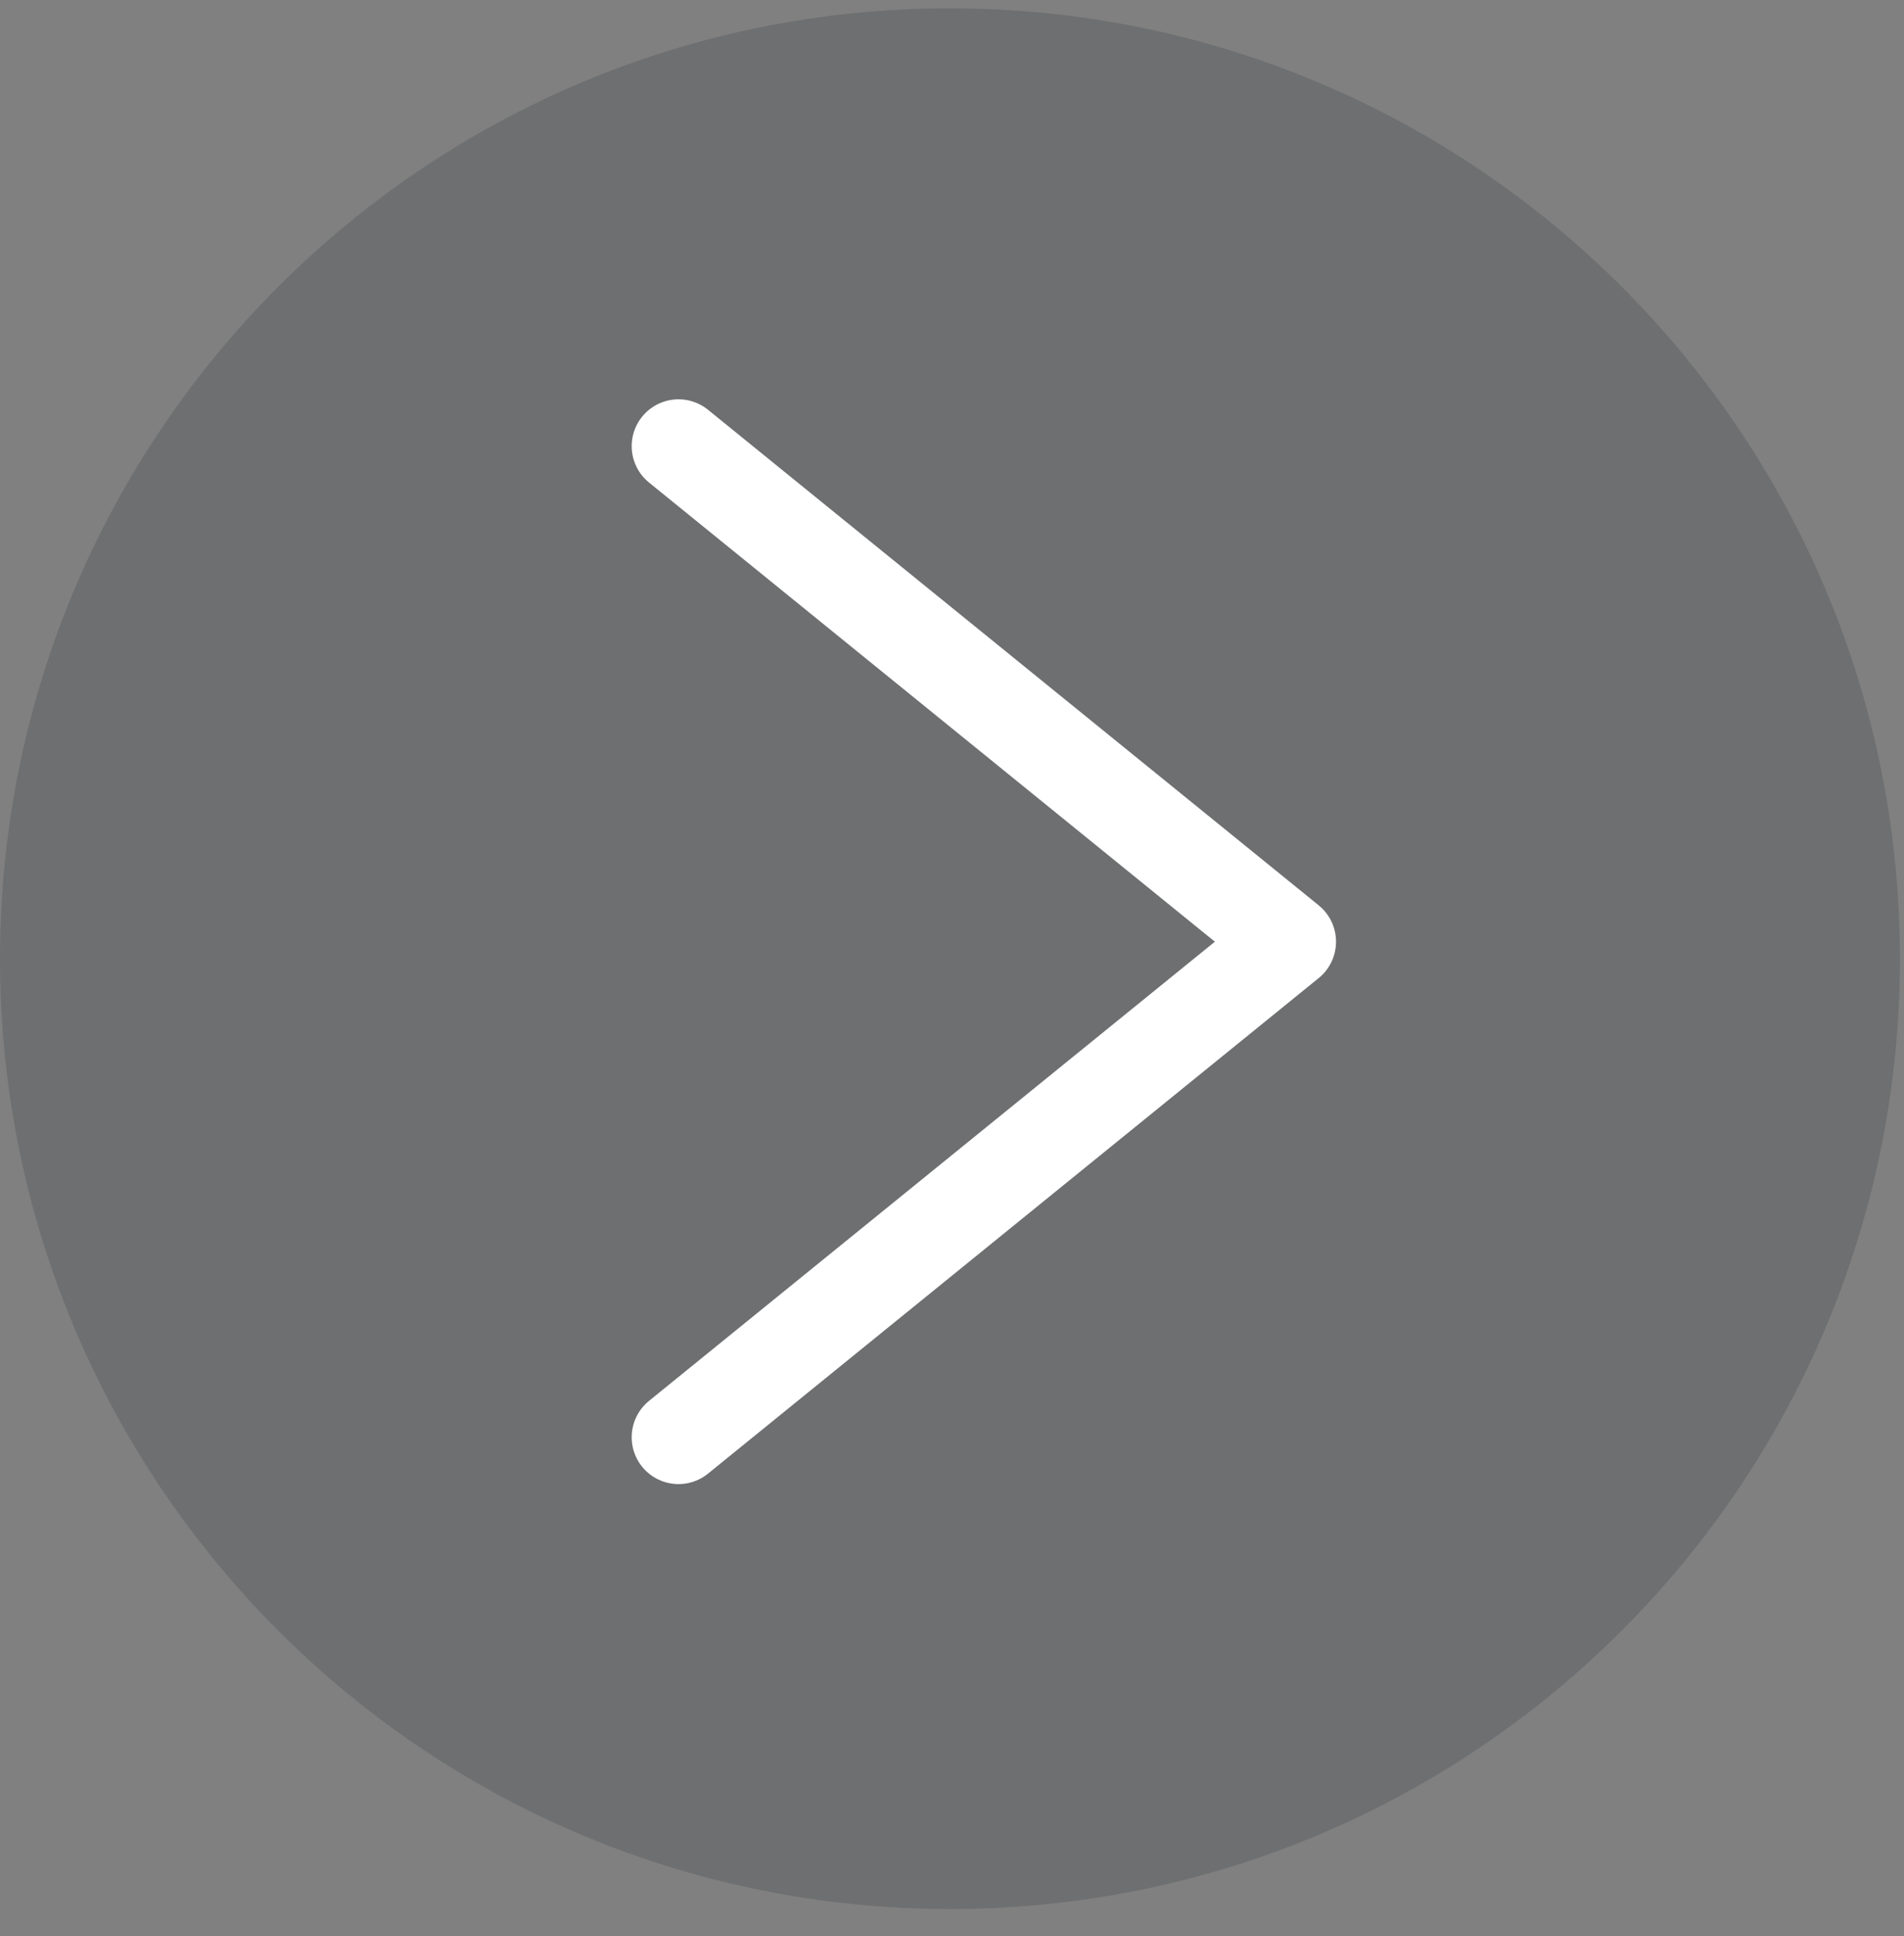
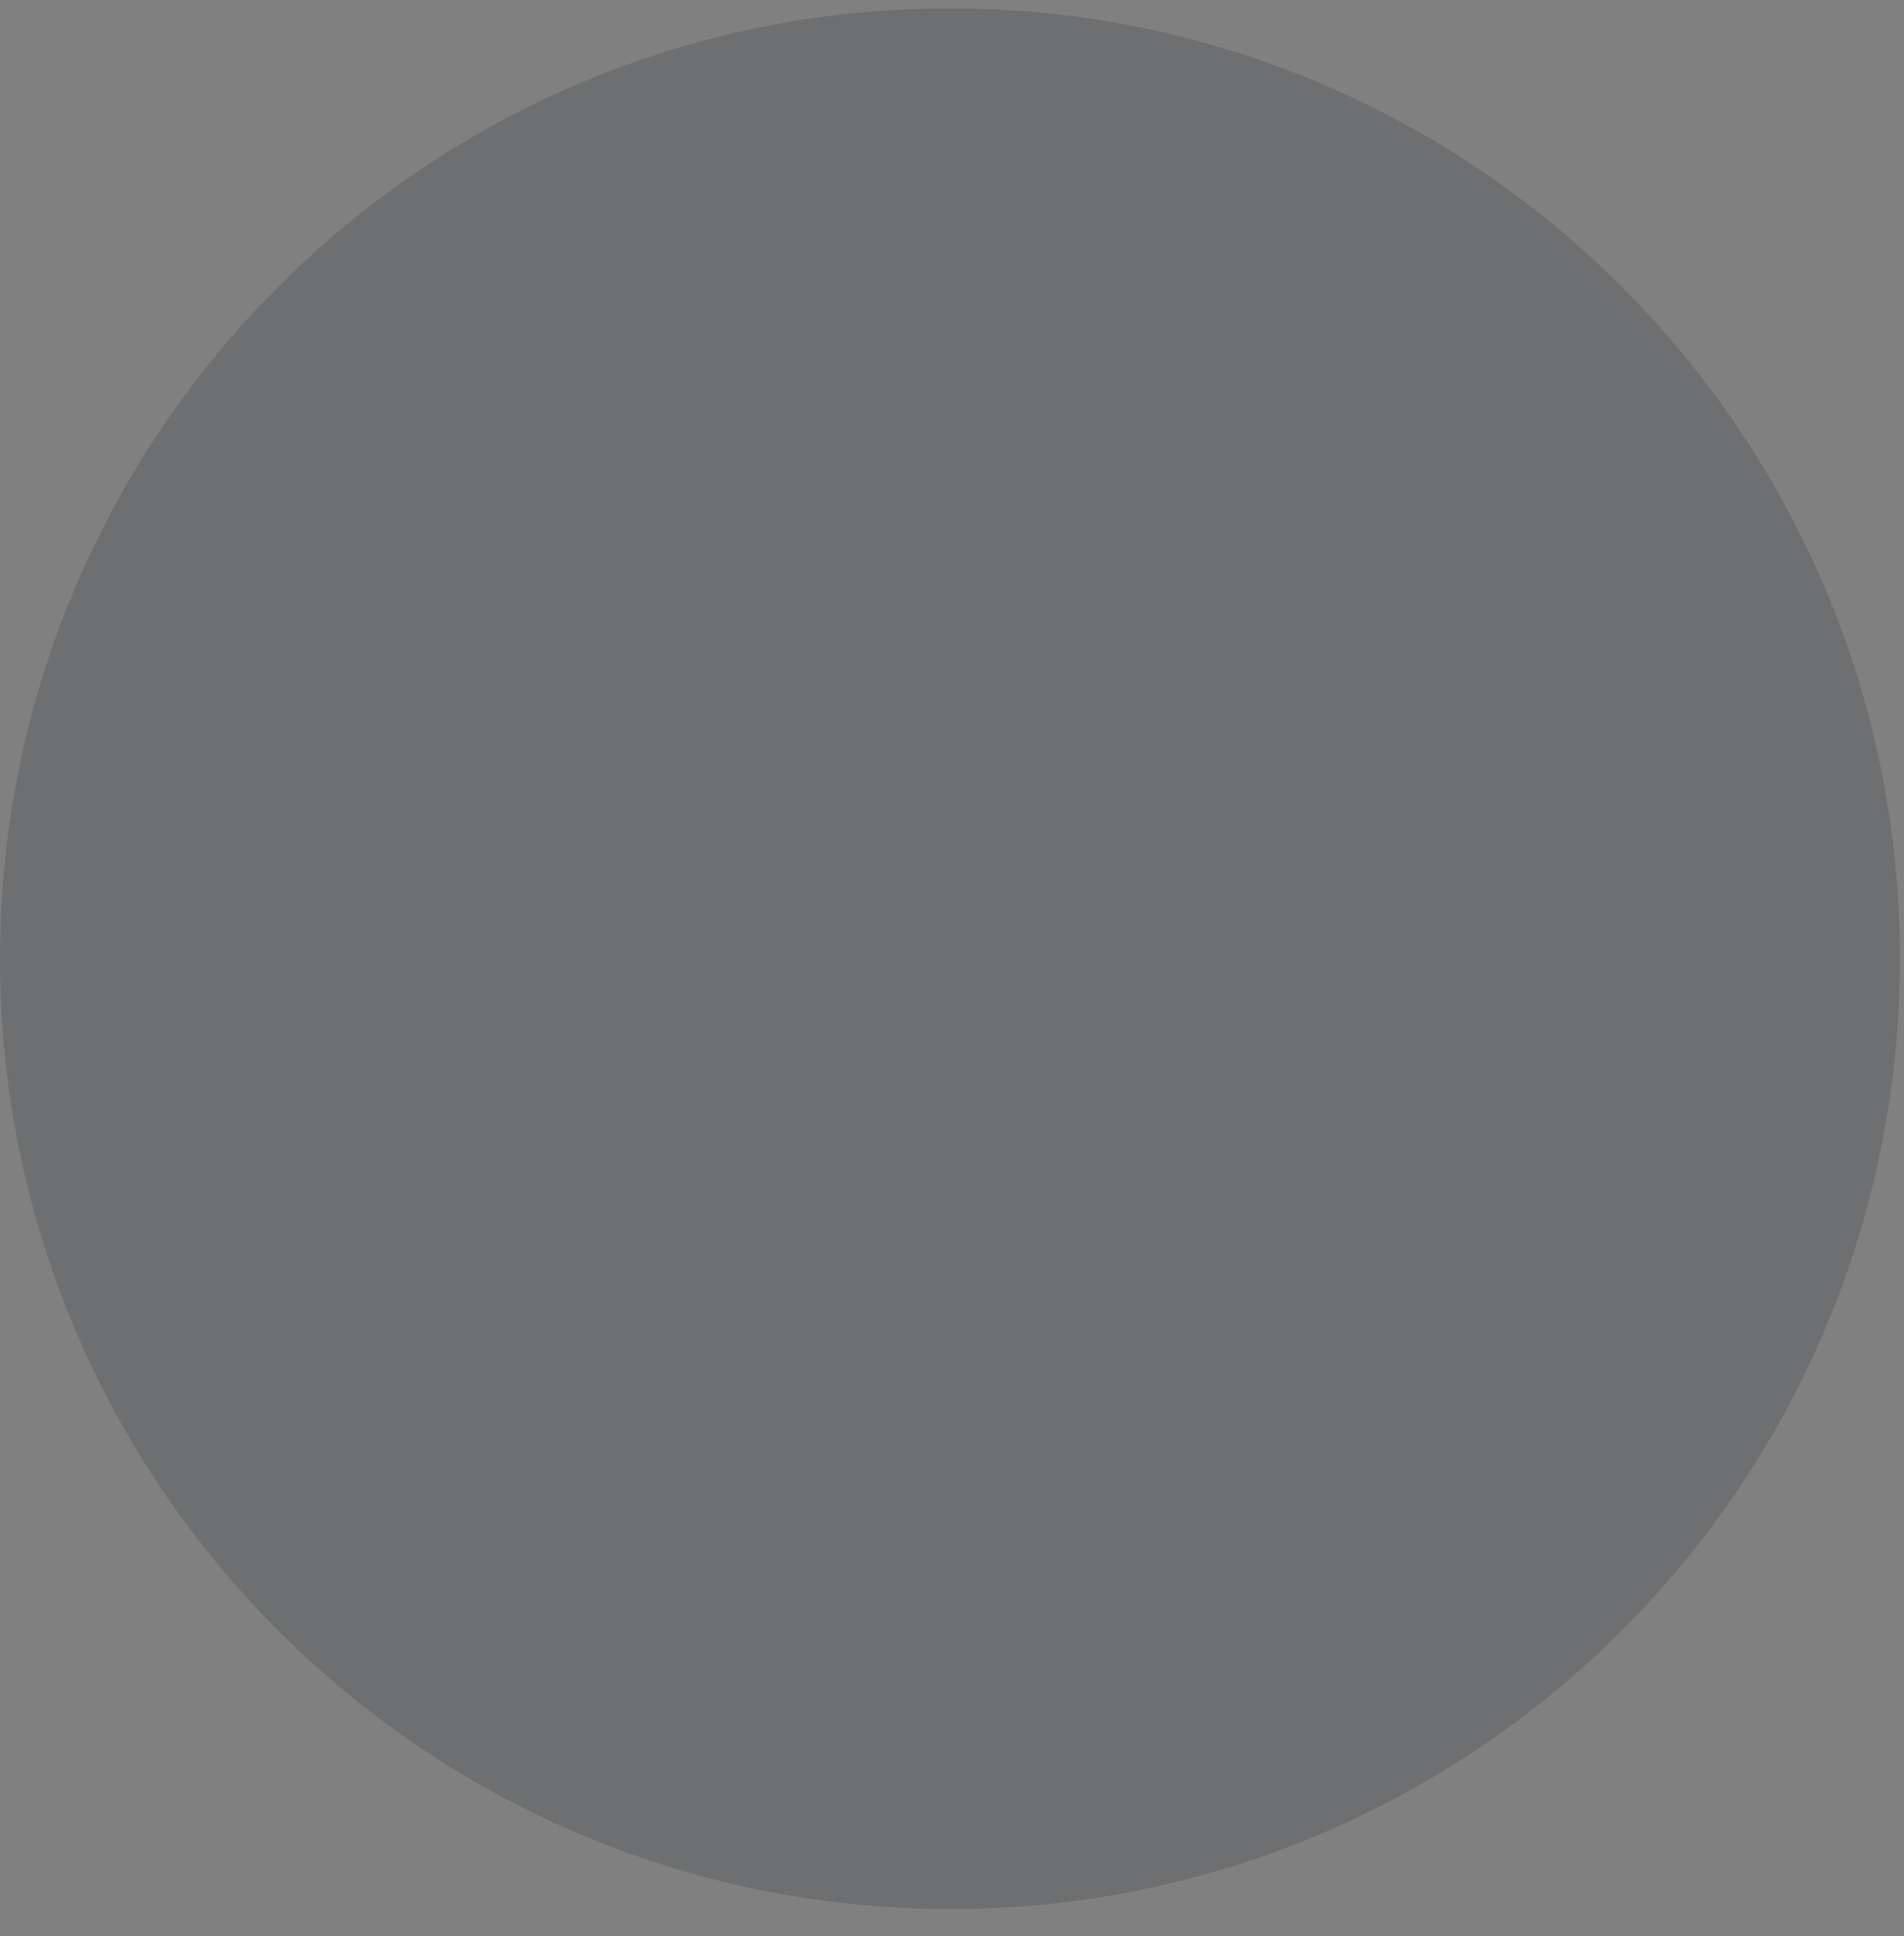
<svg xmlns="http://www.w3.org/2000/svg" width="61" height="62" viewBox="0 0 61 62" fill="none">
  <rect x="0" y="0" width="61" height="62" fill="#808080" stroke="none" />
  <g id="Group">
    <path id="Vector" opacity="0.2" d="M30.435 61.136C47.243 61.136 60.87 47.51 60.87 30.701C60.87 13.893 47.243 0.267 30.435 0.267C13.626 0.267 0 13.893 0 30.701C0 47.51 13.626 61.136 30.435 61.136Z" fill="#2B2D32" />
-     <path id="Vector_2" d="M21.738 46.028L41.303 30.158L21.738 14.288" stroke="white" stroke-width="3" stroke-miterlimit="10" stroke-linecap="round" stroke-linejoin="round" />
  </g>
</svg>